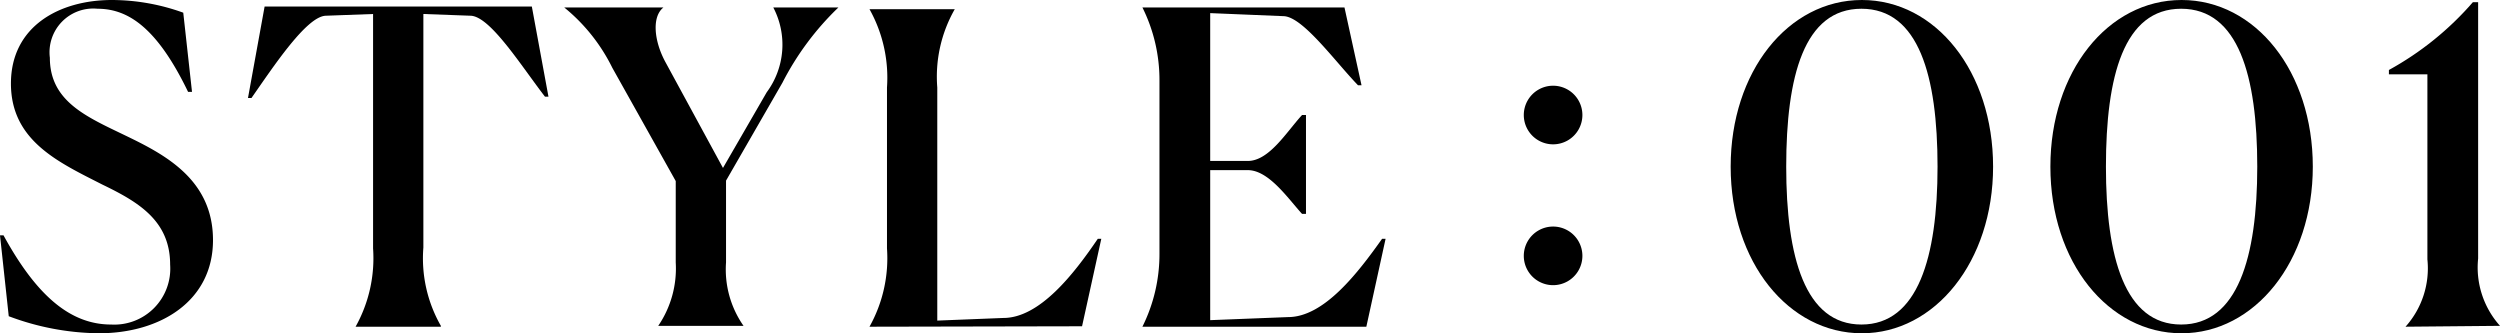
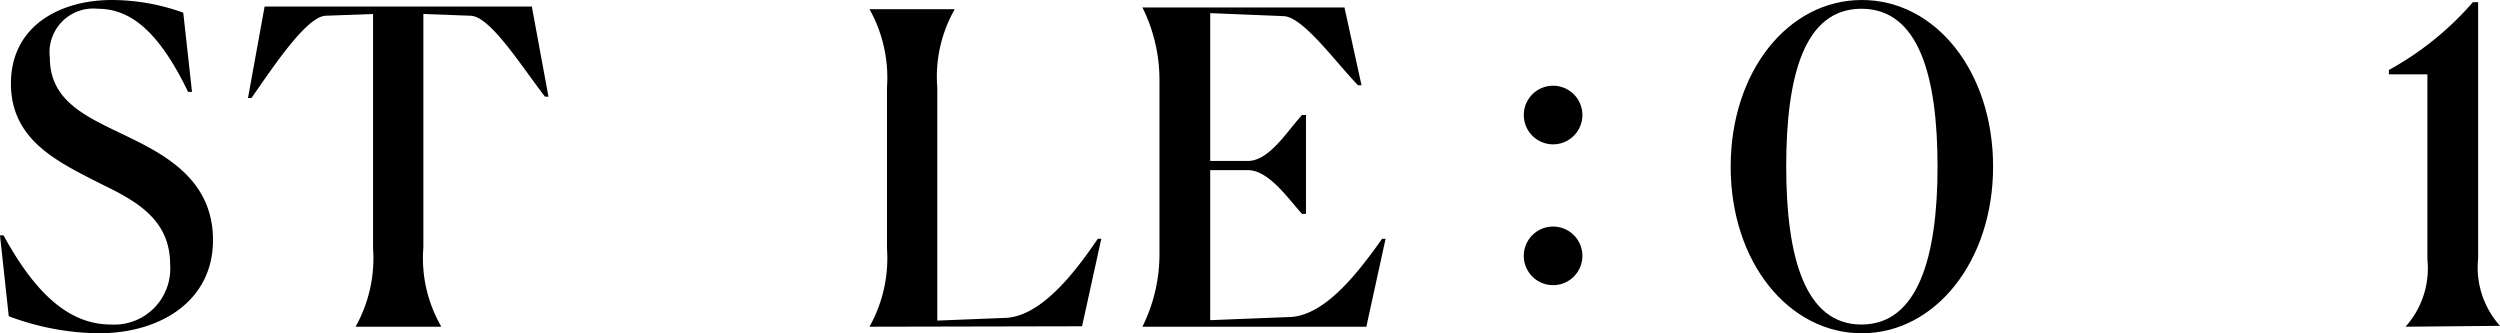
<svg xmlns="http://www.w3.org/2000/svg" viewBox="0 0 57.16 7.62">
  <g id="レイヤー_2" data-name="レイヤー 2">
    <g id="ポンデシャロン">
      <path d="M4.39,2.1l-.09,0C3.6.65,2.94.2,2.23.2A1,1,0,0,0,1.14,1.32c0,1,.84,1.35,1.73,1.78s2,1,2,2.39S3.67,7.62,2.26,7.62A6,6,0,0,1,.2,7.23L0,5.38l.08,0C.85,6.79,1.63,7.42,2.54,7.42A1.28,1.28,0,0,0,3.89,6.05c0-1-.72-1.43-1.55-1.83-1-.51-2.09-1-2.09-2.31S1.36,0,2.56,0A4.83,4.83,0,0,1,4.19.29Z" />
      <path d="M10.08,7.47H8.13v0a3.21,3.21,0,0,0,.4-1.79V.32L7.44.36C7,.39,6.26,1.51,5.75,2.24l-.08,0L6.05.15h6.11l.38,2.06-.08,0C11.92,1.51,11.22.39,10.77.36L9.68.32V5.66a3.11,3.11,0,0,0,.4,1.79Z" />
-       <path d="M15.05,7.45A2.33,2.33,0,0,0,15.45,6V4.14L14,1.55A4.12,4.12,0,0,0,12.9.17v0h2.27v0c-.27.21-.22.77.05,1.26l1.31,2.41,1-1.73A1.83,1.83,0,0,0,17.68.17v0h1.49v0a6.46,6.46,0,0,0-1.28,1.72L16.6,4.13V6A2.25,2.25,0,0,0,17,7.45v0H15.05Z" />
-       <path d="M19.88,7.47v0a3.21,3.21,0,0,0,.4-1.79V2a3.21,3.21,0,0,0-.4-1.79v0h1.95v0A3.11,3.11,0,0,0,21.43,2V7.33l1.51-.06c.83,0,1.61-1,2.16-1.81l.08,0-.44,2Z" />
+       <path d="M19.88,7.47v0a3.21,3.21,0,0,0,.4-1.79V2a3.21,3.21,0,0,0-.4-1.79v0h1.95A3.11,3.11,0,0,0,21.43,2V7.33l1.51-.06c.83,0,1.61-1,2.16-1.81l.08,0-.44,2Z" />
      <path d="M31.24,7.47H26.12v0a3.72,3.72,0,0,0,.39-1.67V1.84A3.72,3.72,0,0,0,26.12.17v0h4.62l.39,1.78-.08,0C30.52,1.4,29.8.4,29.36.37L27.67.3V3.68h.86c.49,0,.89-.67,1.24-1.05h.09V4.89h-.09c-.32-.35-.76-1-1.24-1h-.86V7.32l1.78-.07c.82,0,1.59-1,2.15-1.79l.08,0Z" />
      <path d="M34.84,2.63a.67.67,0,1,1,1.34,0,.67.67,0,1,1-1.34,0Zm0,3.22a.67.67,0,1,1,1.34,0,.67.67,0,1,1-1.34,0Z" />
      <path d="M39.57,3.81c0-2.17,1.31-3.81,3-3.81s3,1.64,3,3.81-1.33,3.81-3,3.81S39.57,6,39.57,3.81Zm4.73,0C44.3,1.74,43.87.2,42.56.2s-1.72,1.54-1.72,3.61.43,3.61,1.72,3.61S44.3,5.88,44.3,3.81Z" />
-       <path d="M46.88,3.81c0-2.17,1.31-3.81,3-3.81s3,1.64,3,3.81-1.33,3.81-3,3.81S46.88,6,46.88,3.81Zm4.73,0c0-2.07-.43-3.61-1.74-3.61s-1.72,1.54-1.72,3.61.43,3.61,1.72,3.61S51.61,5.88,51.61,3.81Z" />
      <path d="M55,7.47v0a2,2,0,0,0,.5-1.54V1.7h-.88V1.6A7,7,0,0,0,56.54.05h.12V5.91a2,2,0,0,0,.5,1.54v0Z" />
    </g>
  </g>
</svg>